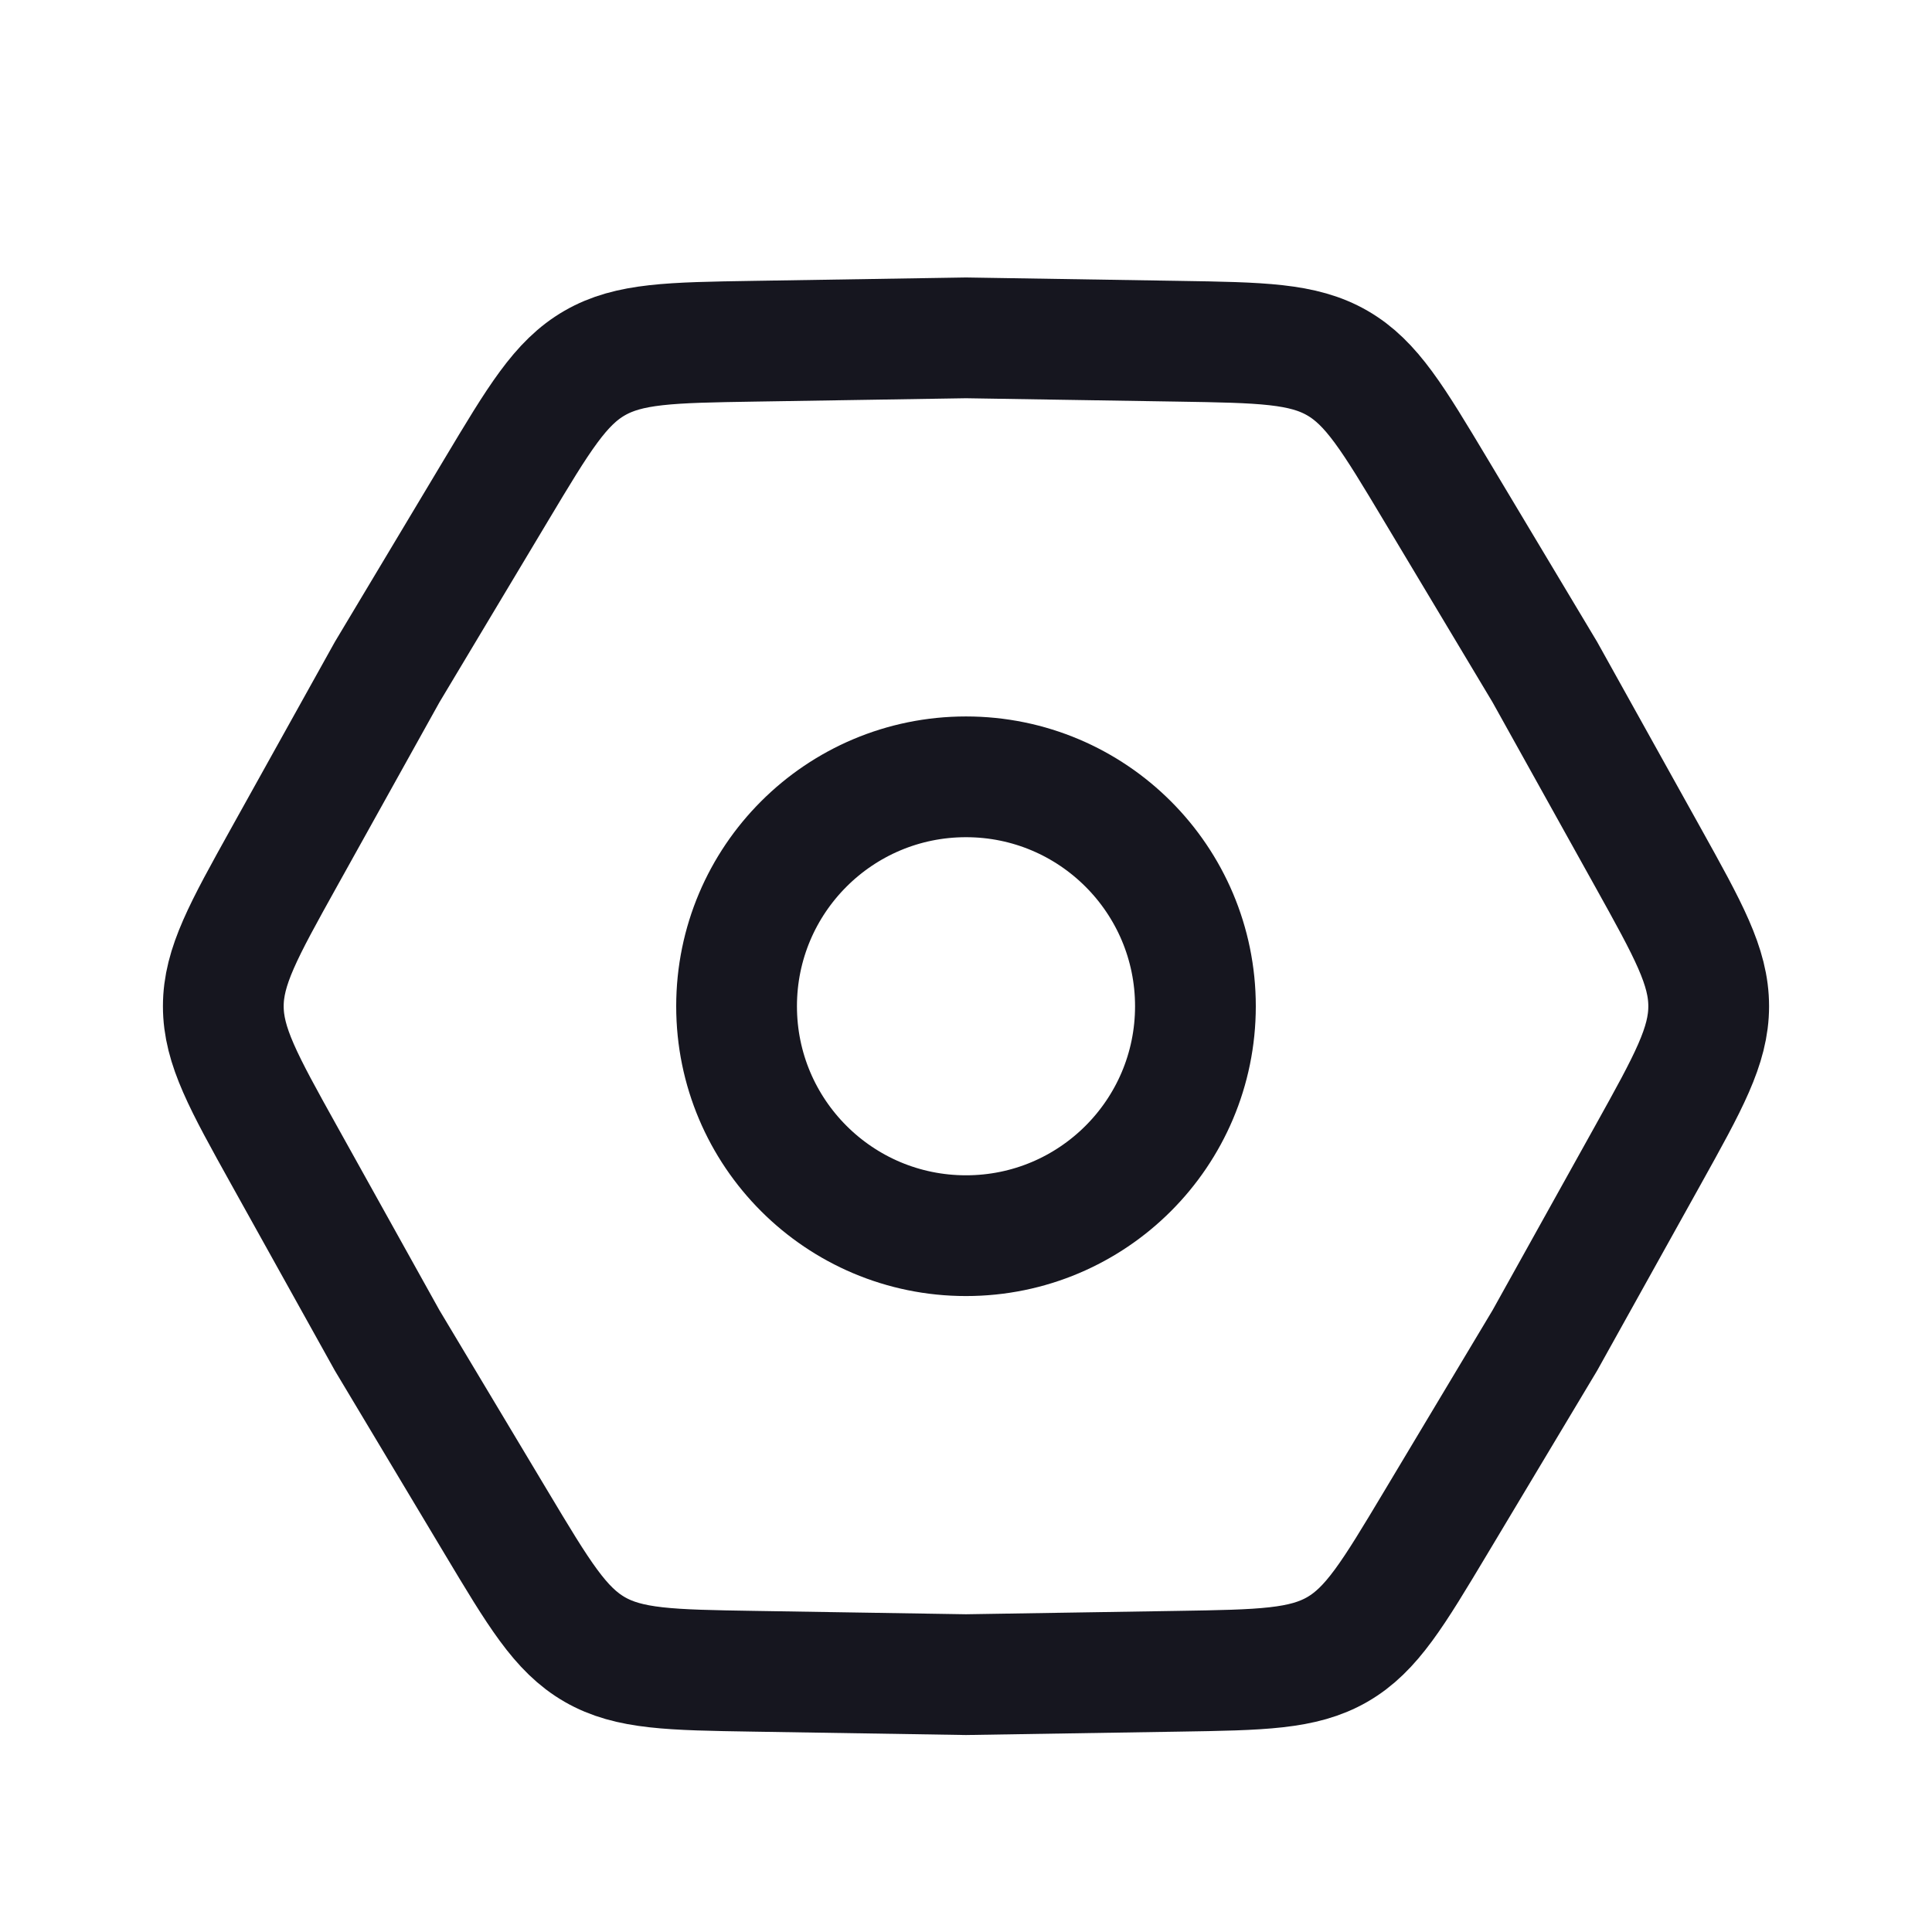
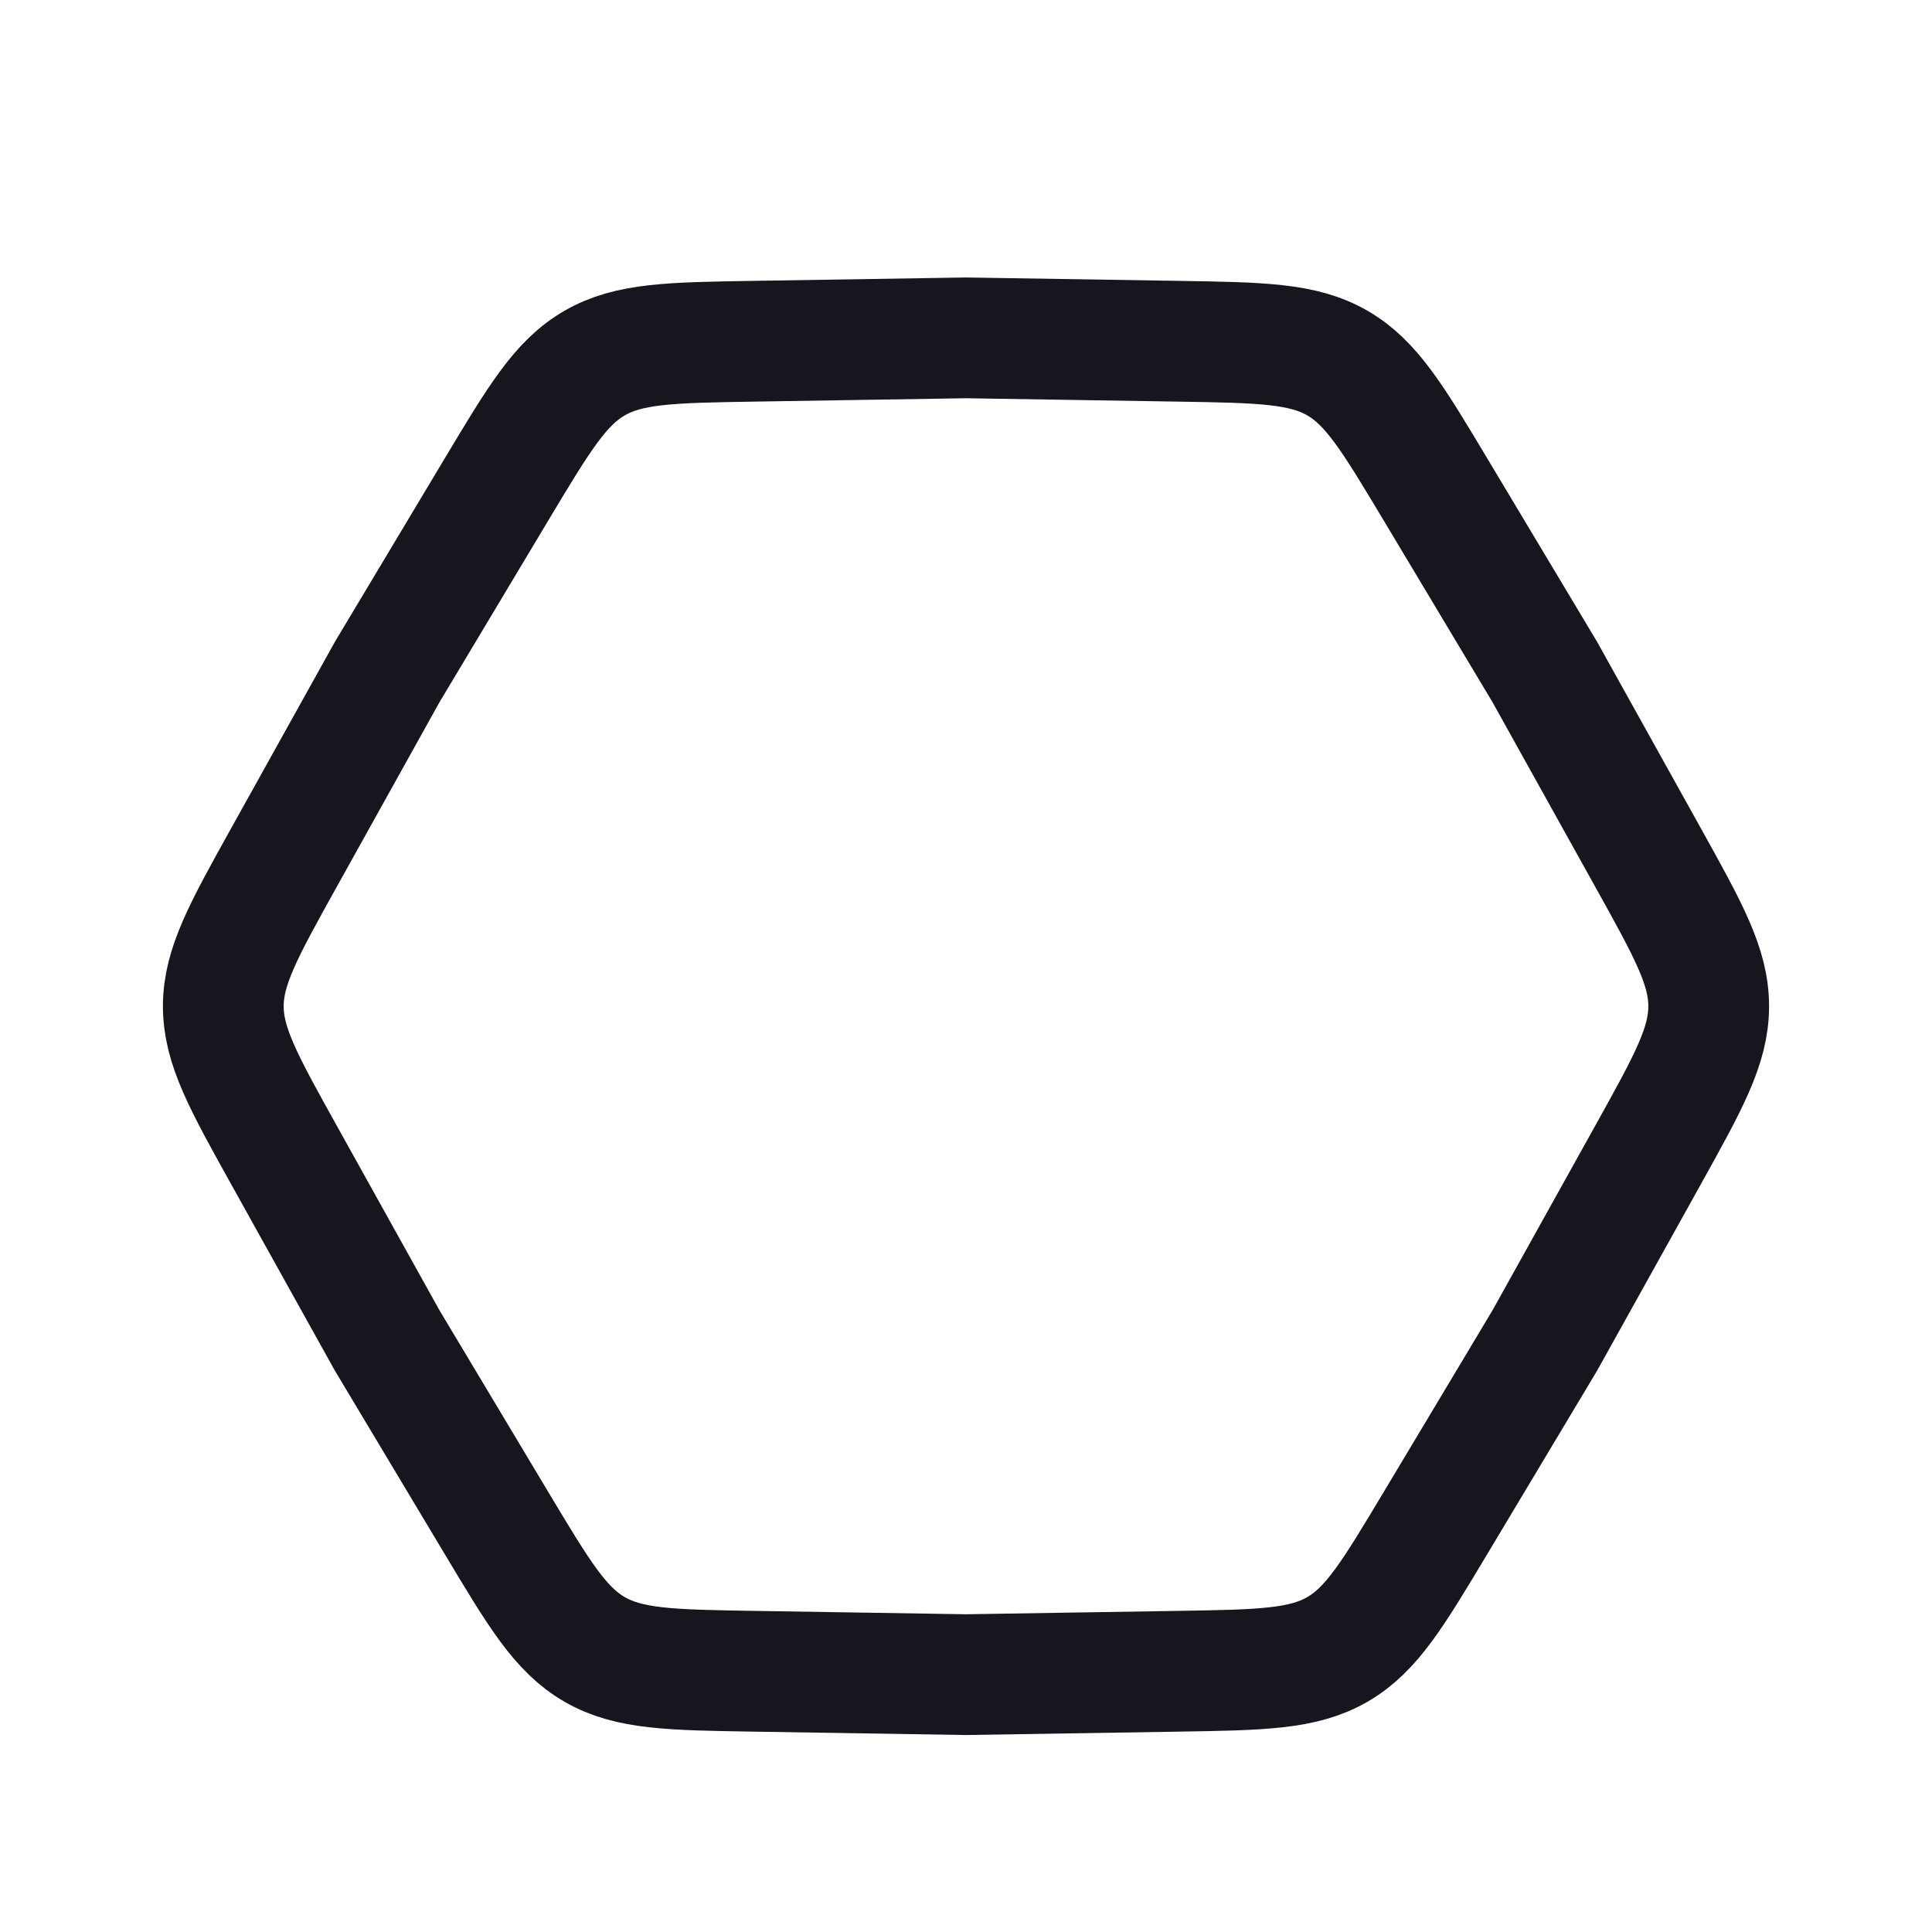
<svg xmlns="http://www.w3.org/2000/svg" width="48" height="48" viewBox="0 0 48 48" fill="none">
  <path d="M7.055 28.695C6.051 26.889 5.548 25.986 5.548 25C5.548 24.014 6.051 23.111 7.055 21.305L9.619 16.697L12.328 12.173C13.39 10.4 13.92 9.513 14.774 9.02C15.628 8.528 16.661 8.511 18.727 8.478L24 8.394L29.273 8.478C31.339 8.511 32.372 8.528 33.226 9.02C34.08 9.513 34.61 10.4 35.672 12.173L38.381 16.697L40.945 21.305C41.949 23.111 42.452 24.014 42.452 25C42.452 25.986 41.949 26.889 40.945 28.695L38.381 33.303L35.672 37.827C34.61 39.6 34.08 40.487 33.226 40.98C32.372 41.472 31.339 41.489 29.273 41.522L24 41.606L18.727 41.522C16.661 41.489 15.628 41.472 14.774 40.98C13.92 40.487 13.39 39.6 12.328 37.827L9.619 33.303L7.055 28.695Z" stroke="#16161F" stroke-width="3" />
-   <circle cx="24" cy="25" r="5.7" stroke="#16161F" stroke-width="3" />
</svg>